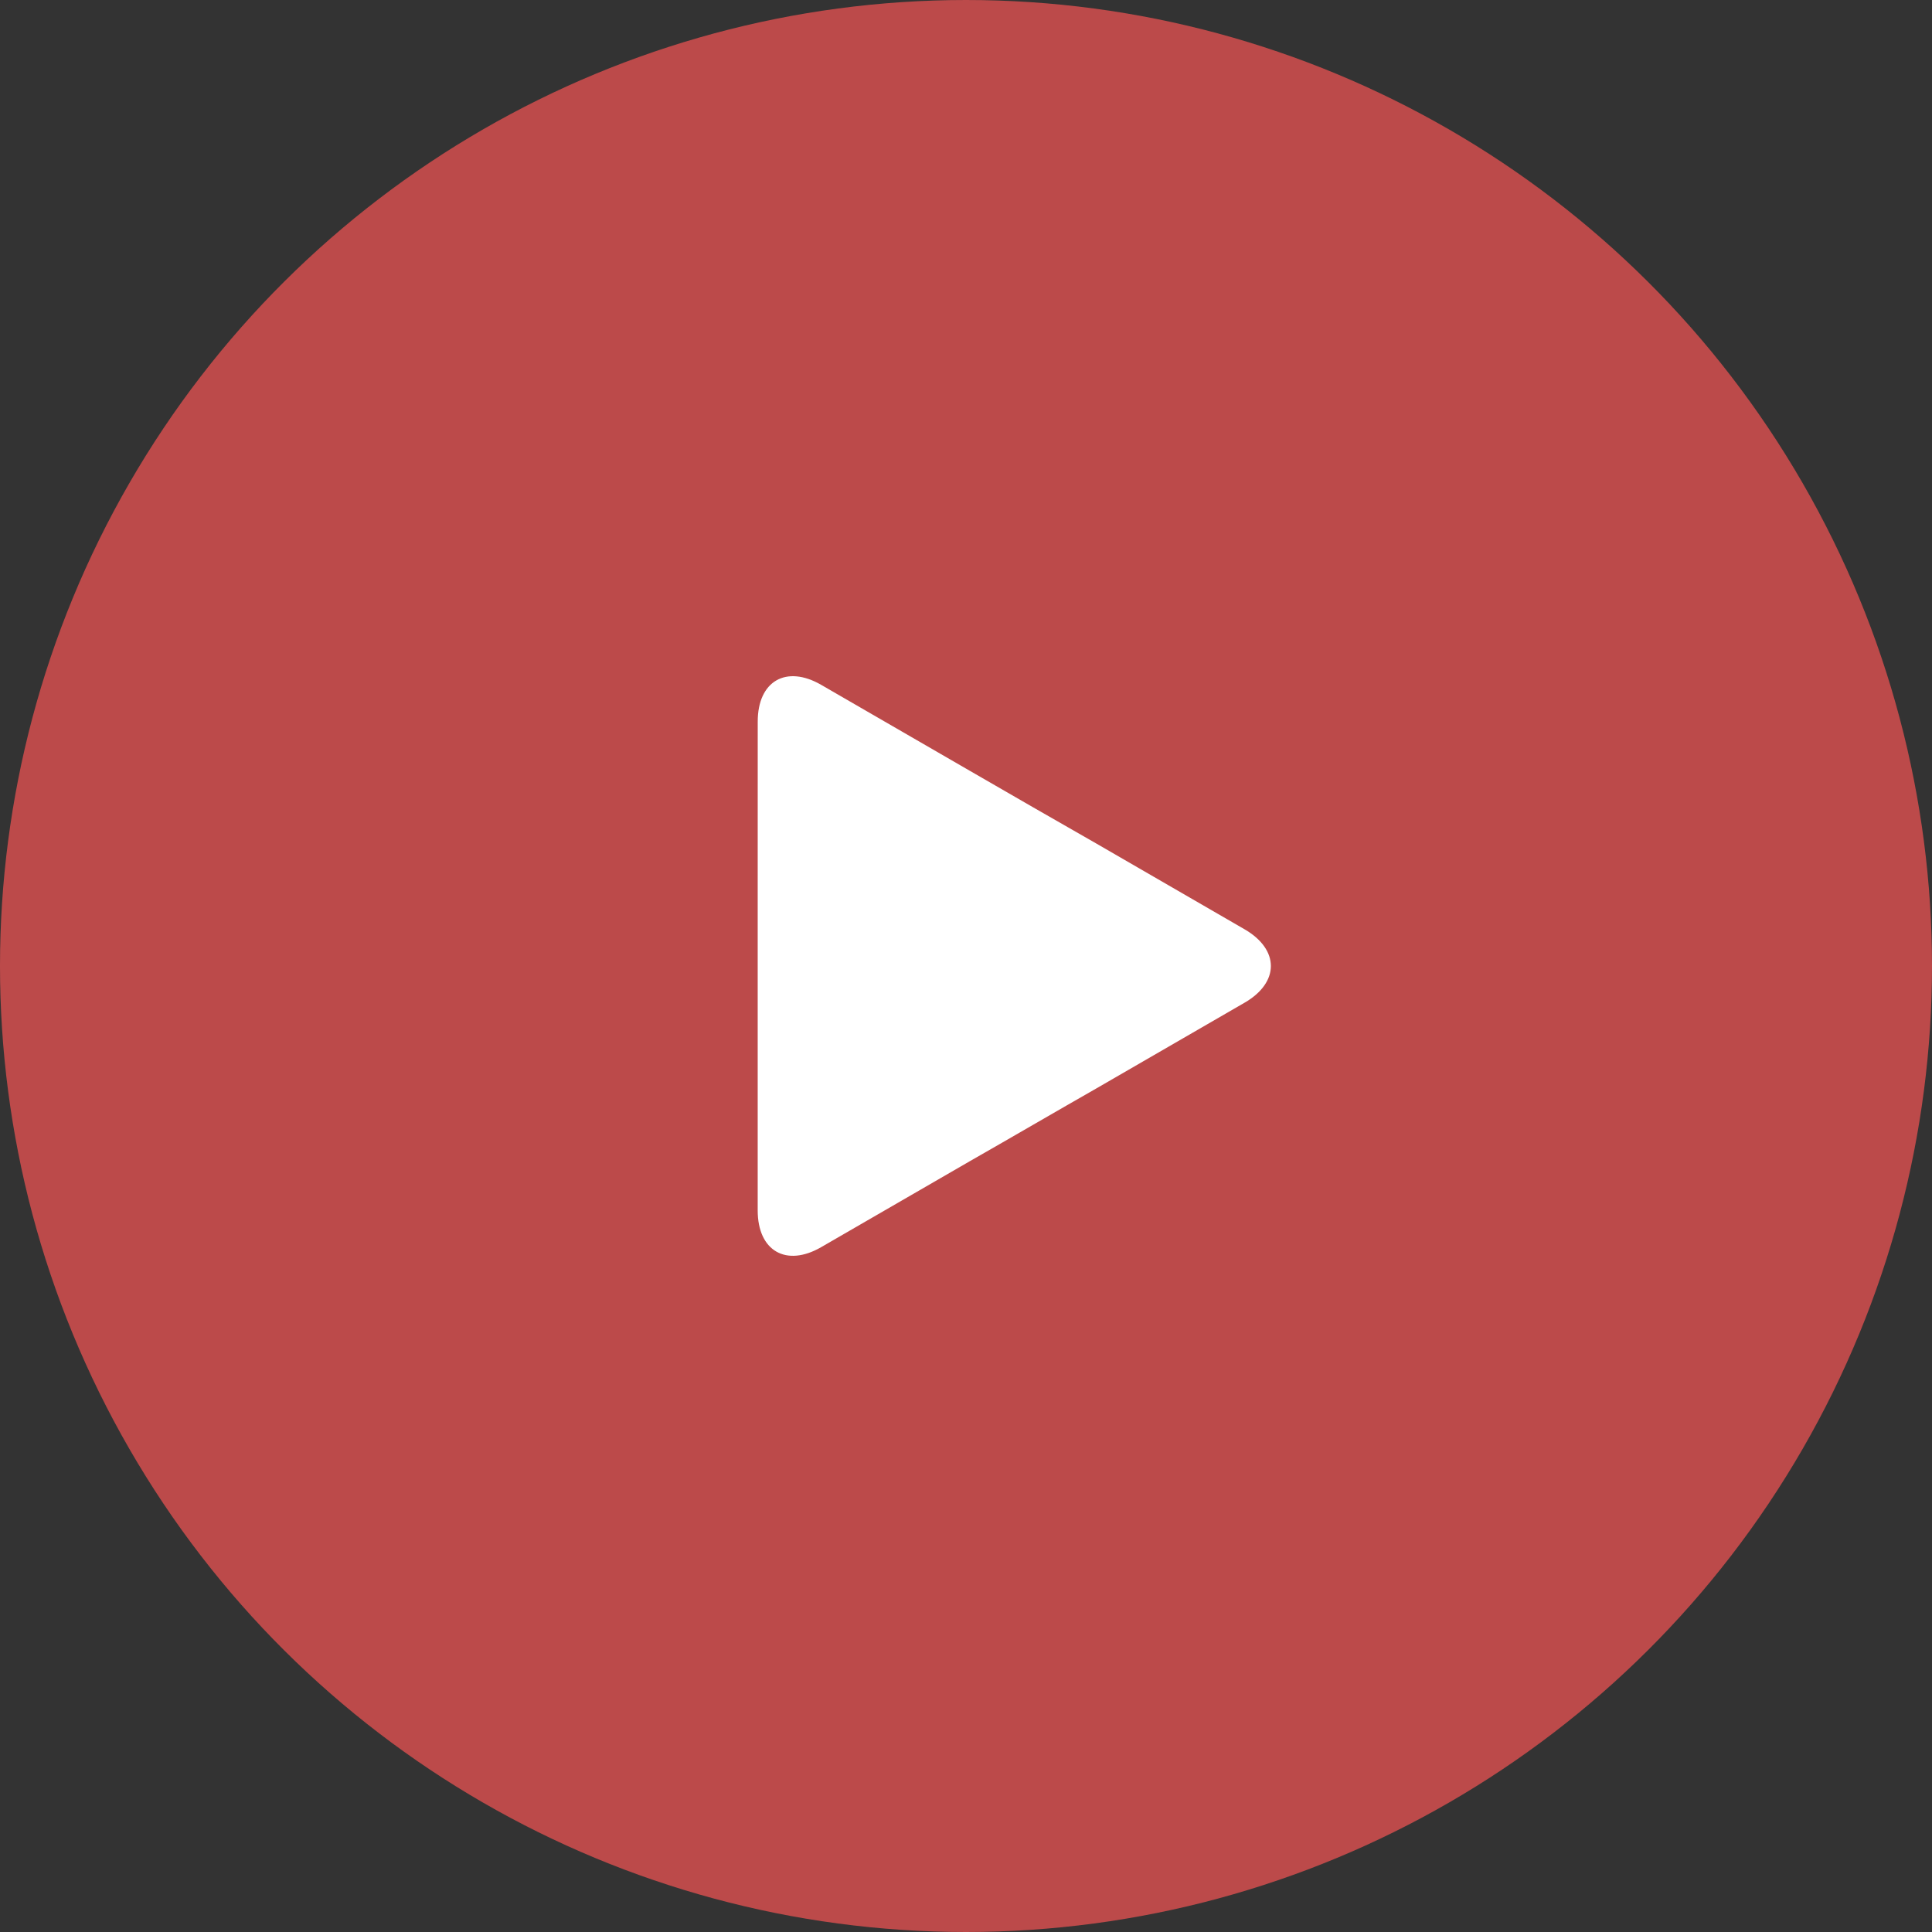
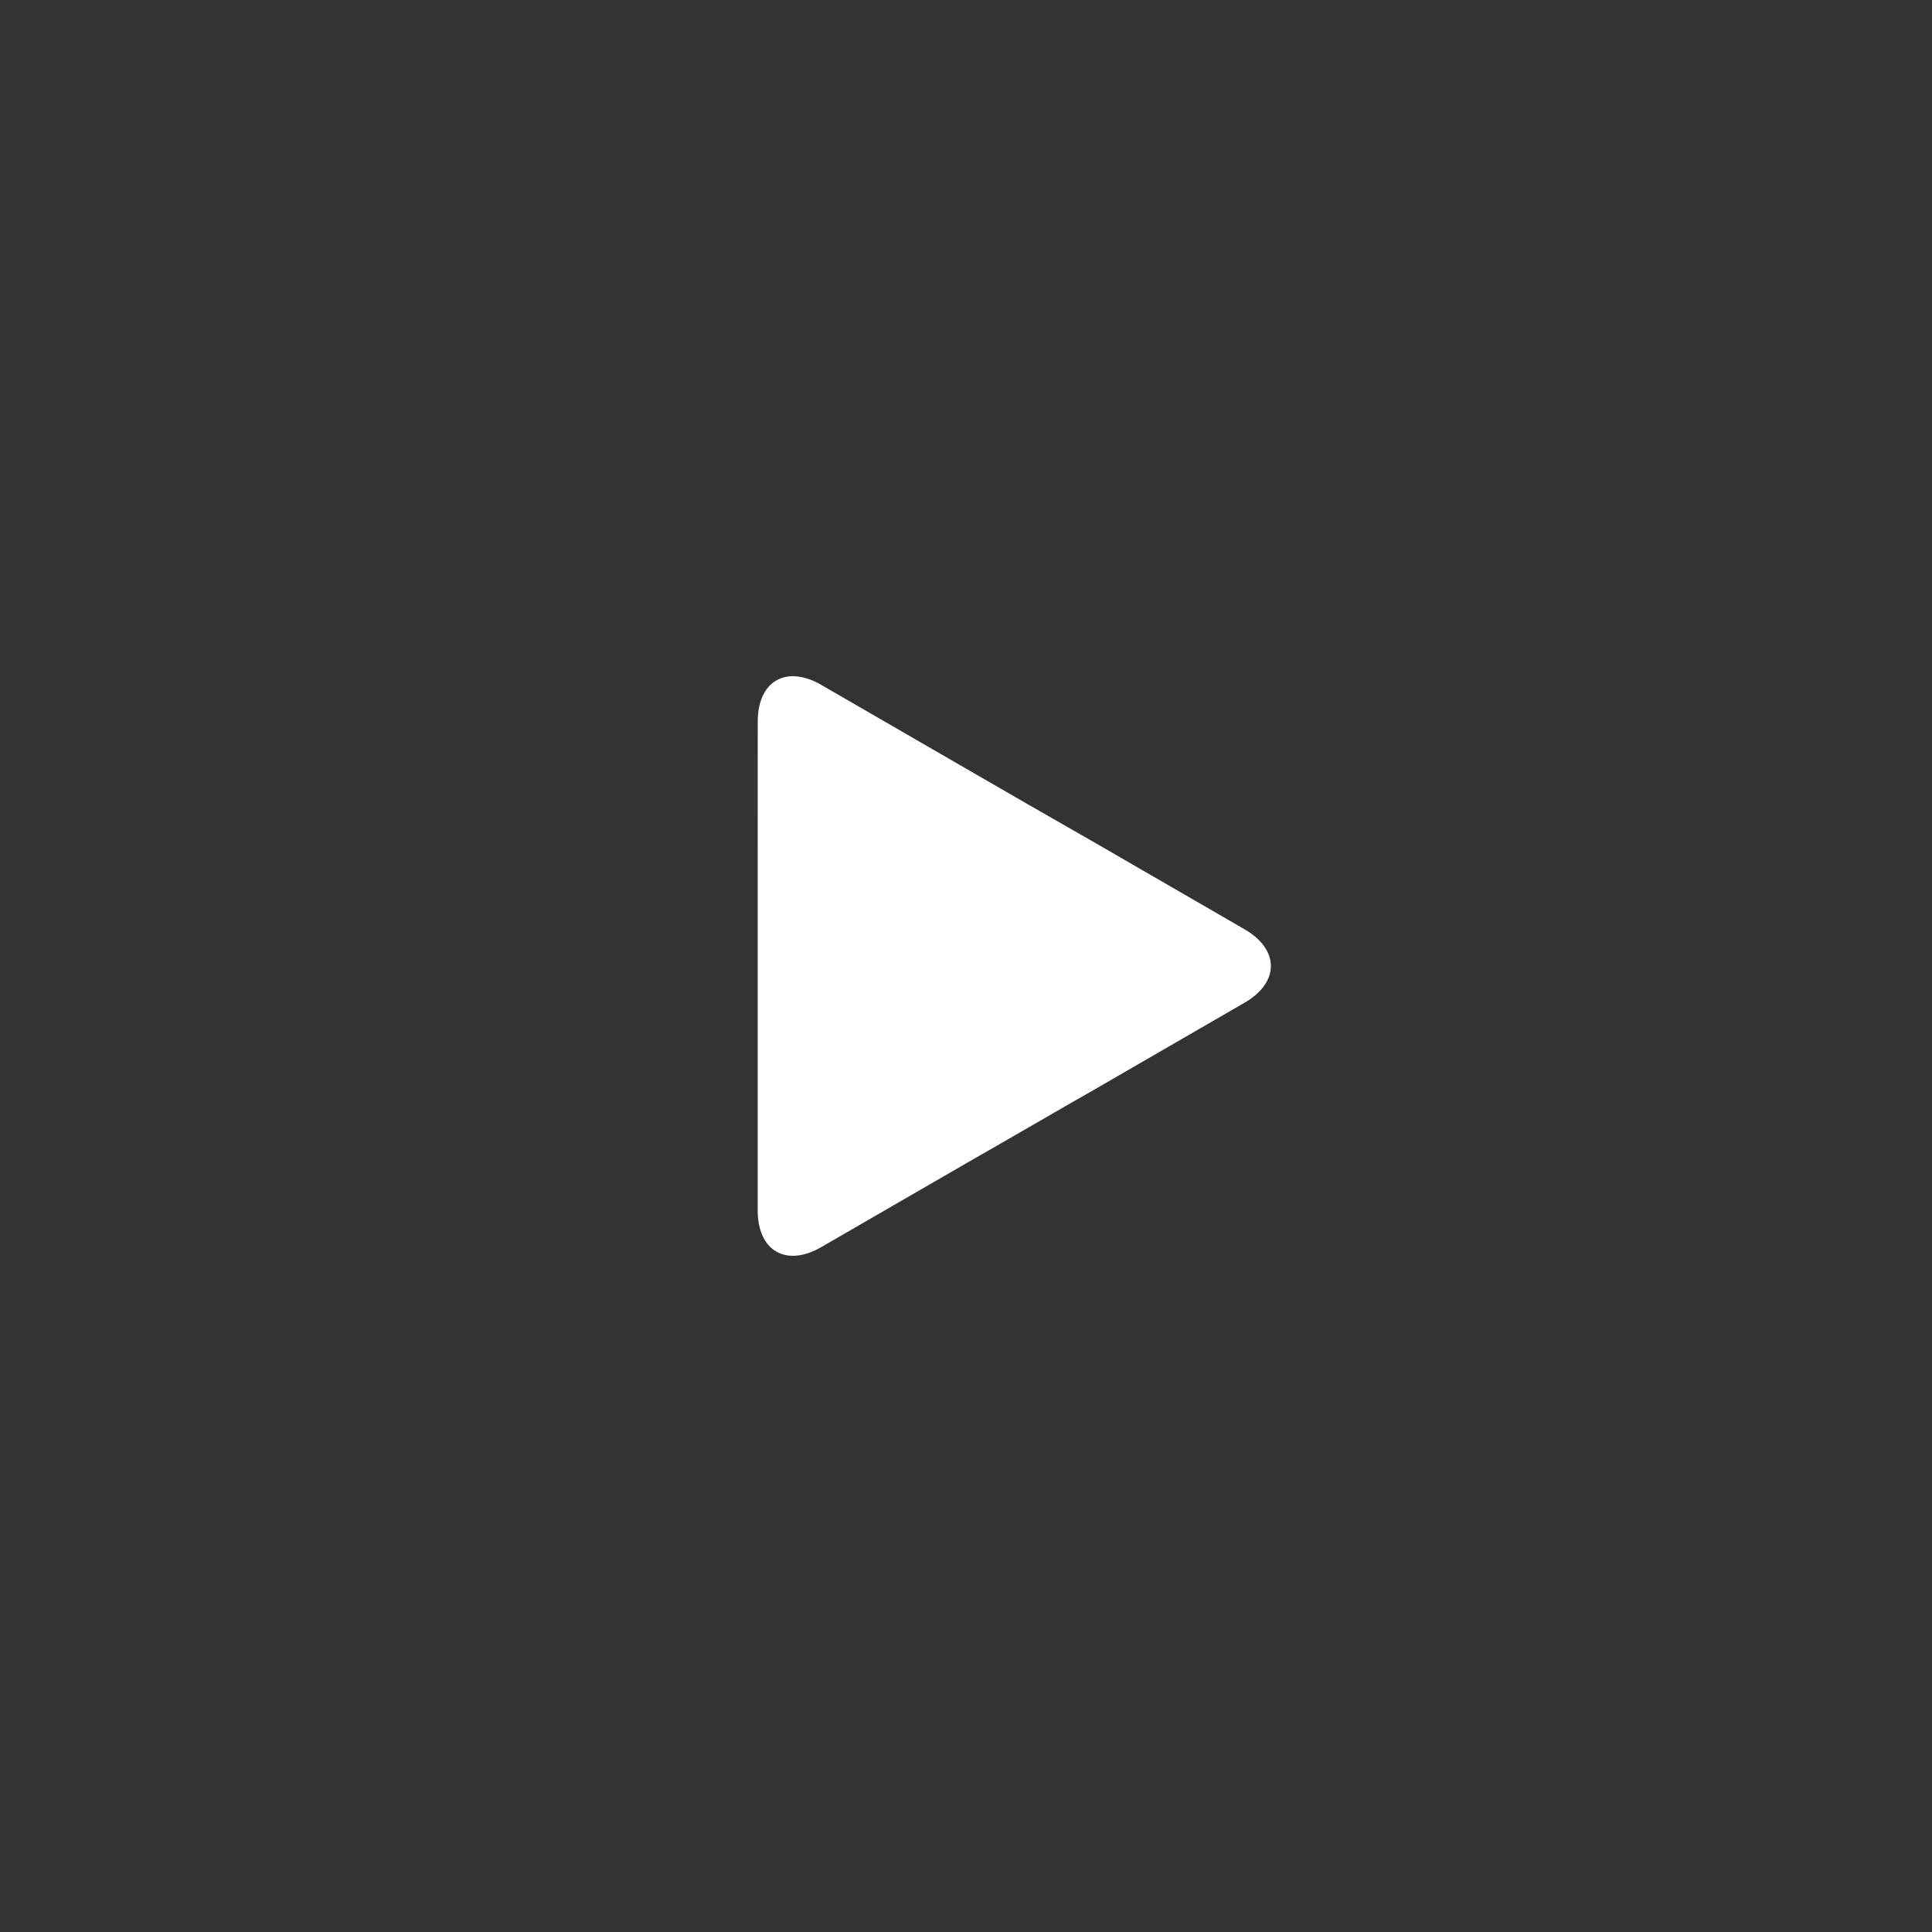
<svg xmlns="http://www.w3.org/2000/svg" fill="none" fill-rule="evenodd" stroke="black" stroke-width="0.501" stroke-linejoin="bevel" stroke-miterlimit="10" font-family="Times New Roman" font-size="16" style="font-variant-ligatures:none" overflow="visible" width="60pt" height="60pt" viewBox="547.49 -1515.74 60 60">
  <rect x="547.49" y="-1515.74" width="60" height="60" fill="#333333" stroke="none" />
  <defs> </defs>
  <g id="Layer 1" transform="scale(1 -1)">
    <g id="Group" stroke-linejoin="miter" stroke="none">
-       <ellipse rx="30" ry="30" transform="translate(577.49 1485.74) rotate(90)" fill="#ea5252" stroke-opacity="0.749" stroke-width="0.092" fill-opacity="0.749" />
      <path d="M 586.141,1486.88 L 581.543,1489.54 C 580.453,1490.16 578.684,1491.18 577.595,1491.81 L 572.995,1494.47 C 571.906,1495.1 571.022,1494.59 571.022,1493.33 L 571.021,1488.02 C 571.021,1486.76 571.021,1484.72 571.021,1483.46 L 571.021,1478.15 C 571.021,1476.89 571.906,1476.38 572.995,1477.01 L 577.595,1479.67 C 578.684,1480.29 580.453,1481.32 581.542,1481.94 L 586.141,1484.6 C 587.231,1485.23 587.23,1486.25 586.141,1486.88 Z" fill="#ffffff" marker-start="none" marker-end="none" />
    </g>
  </g>
  <g id="Layer_1" transform="scale(1 -1)" />
</svg>